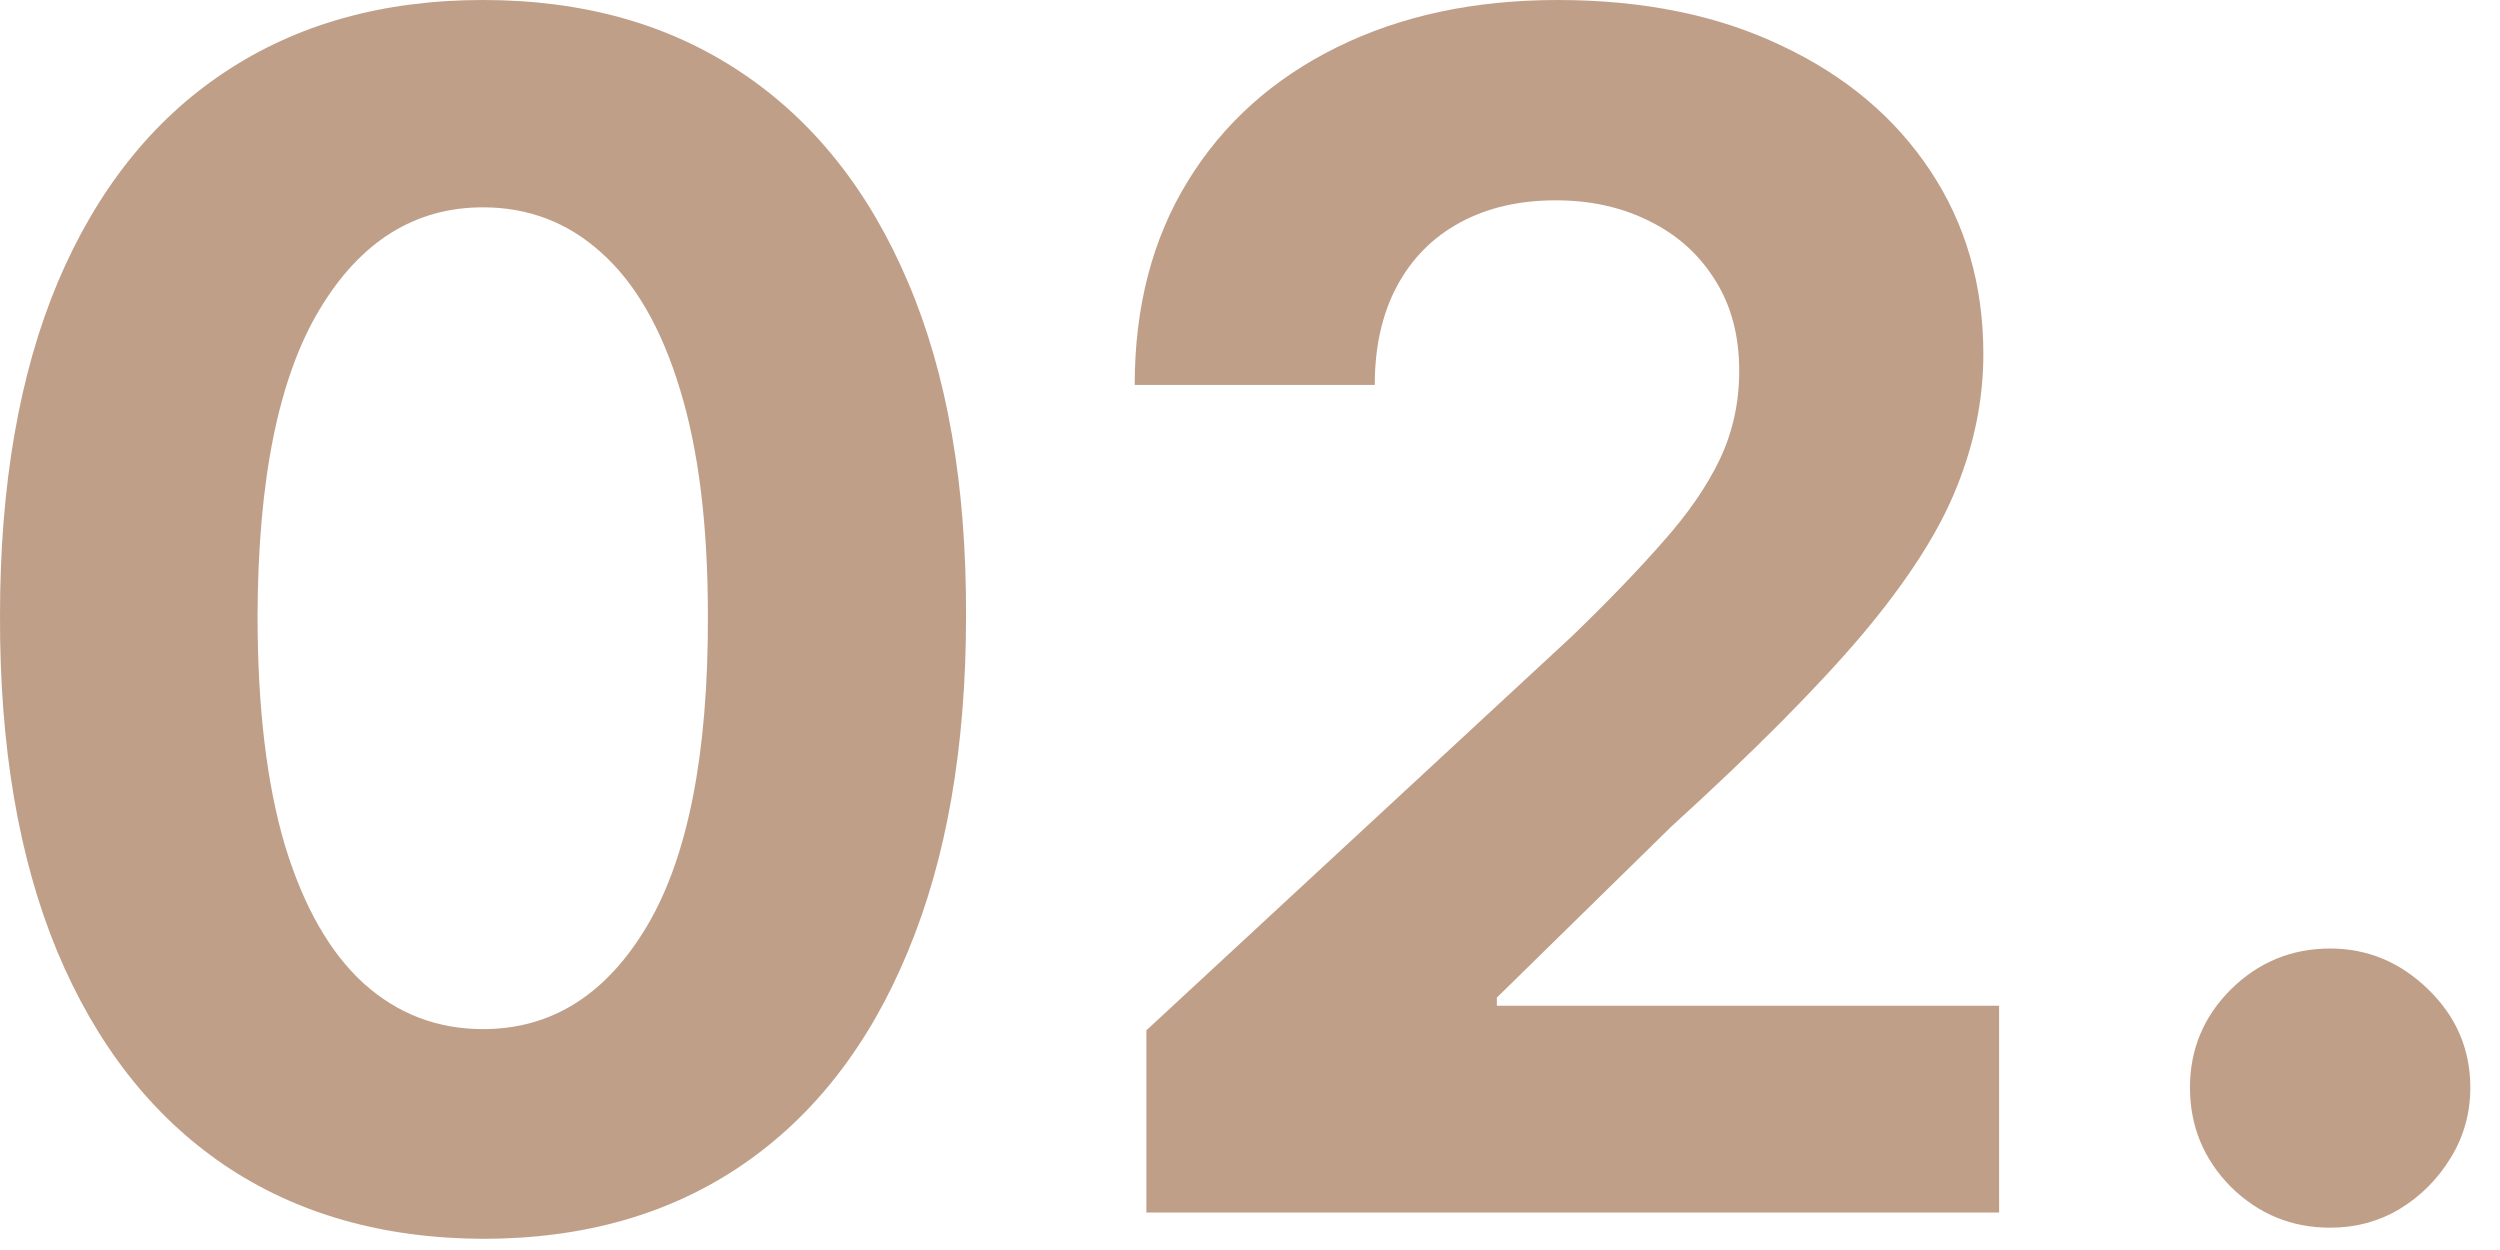
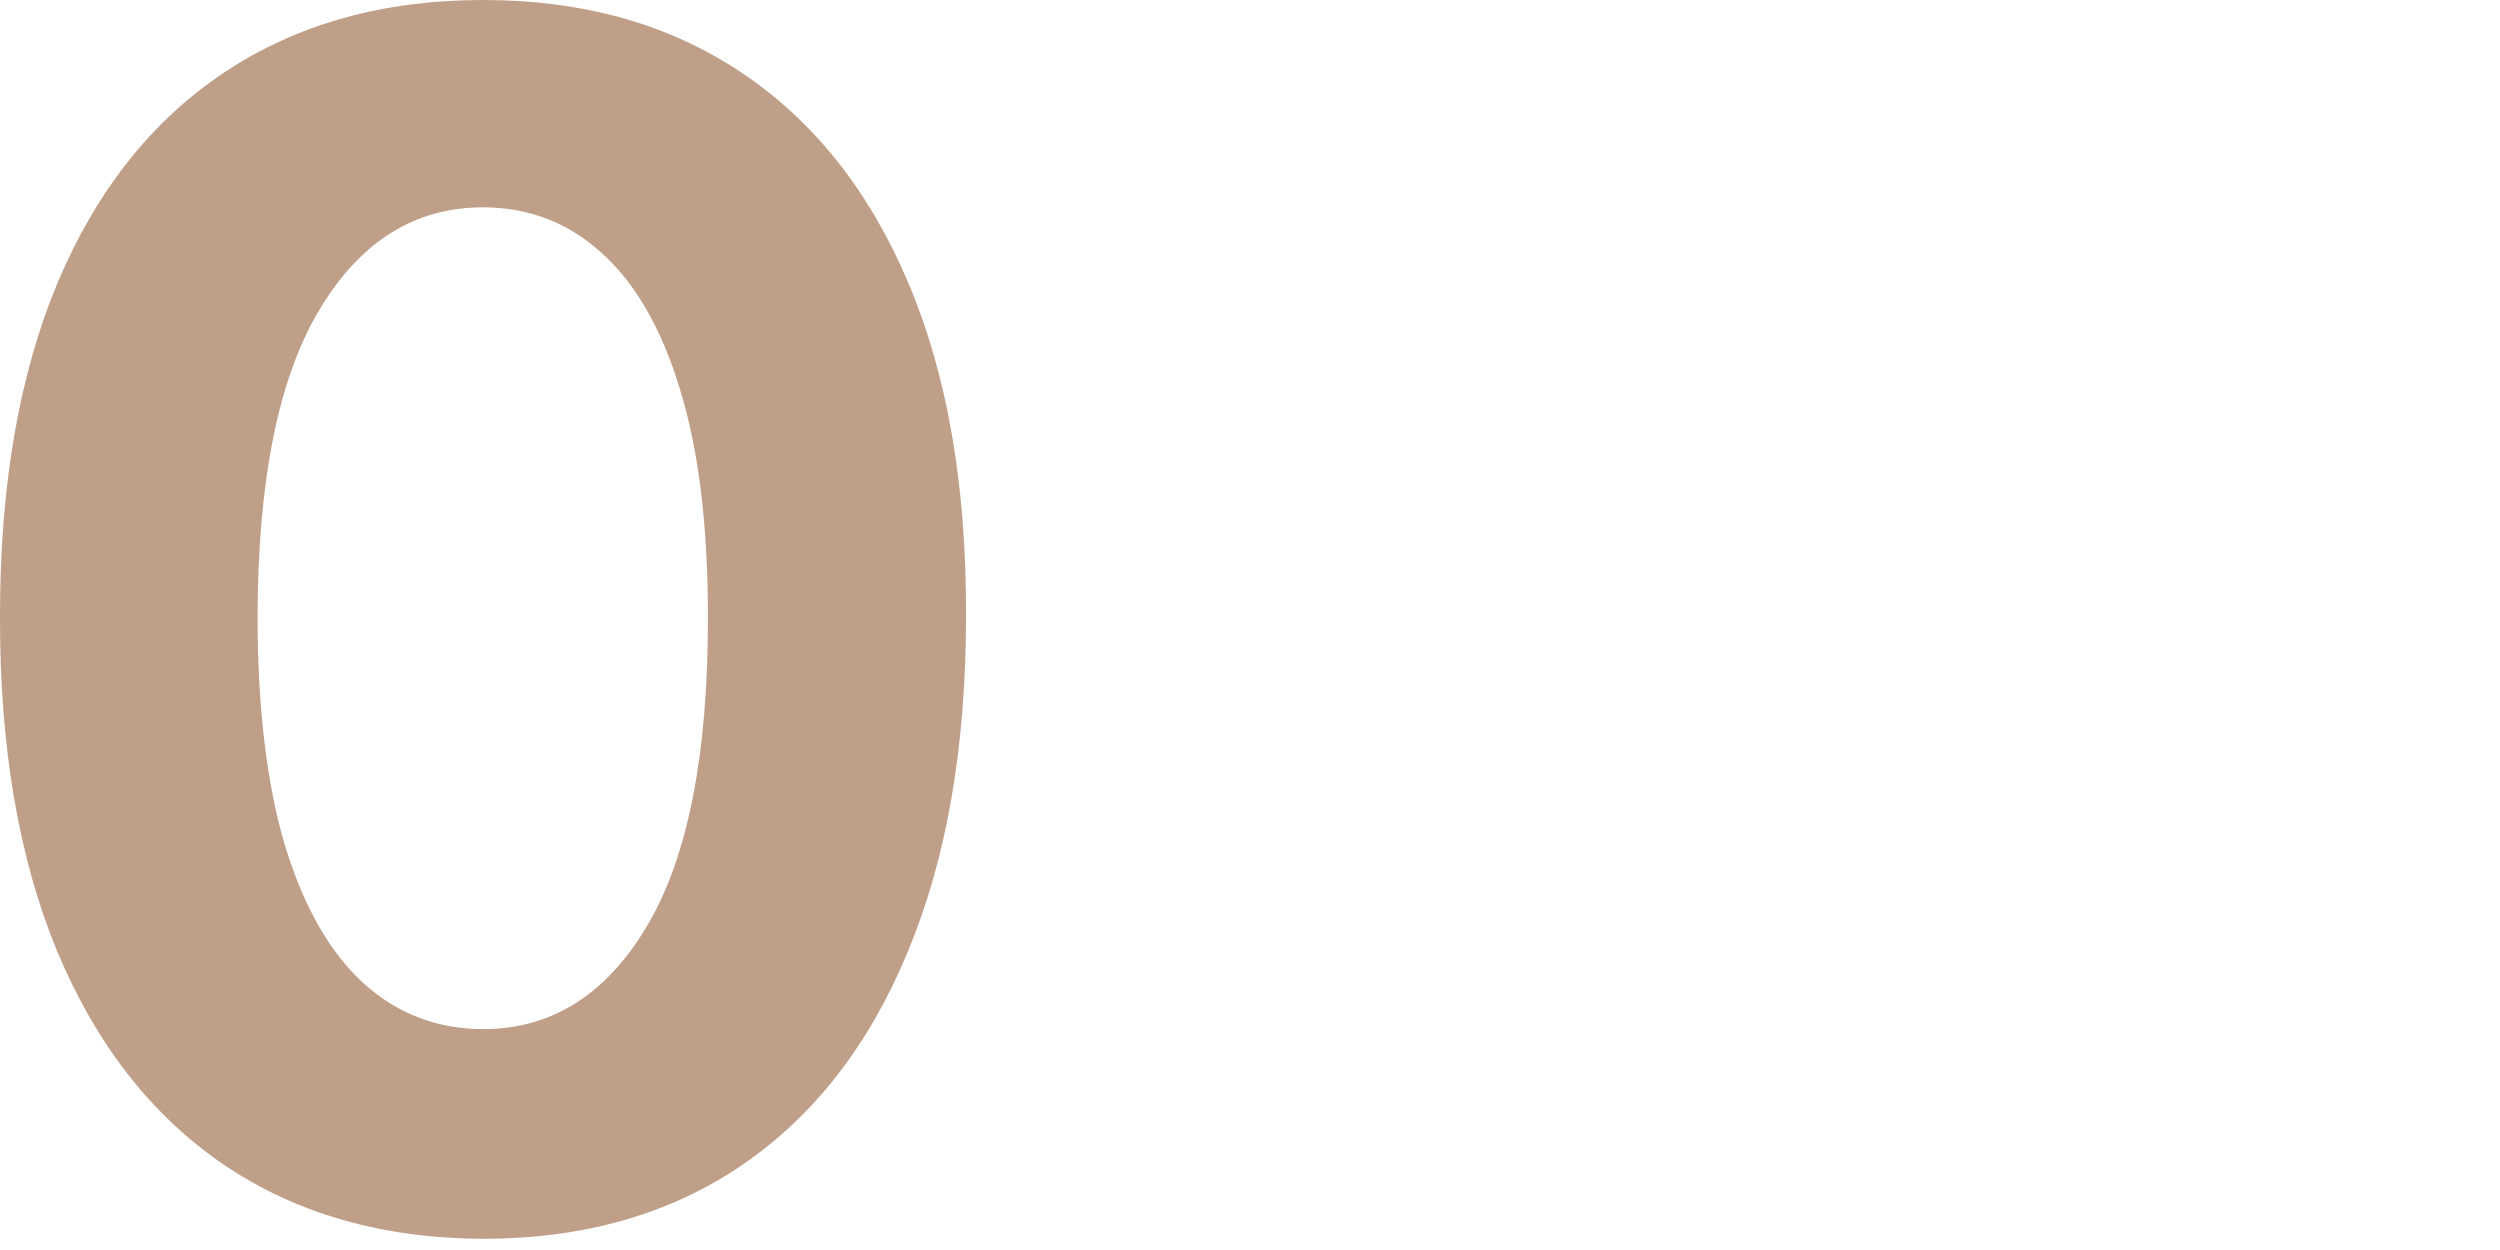
<svg xmlns="http://www.w3.org/2000/svg" width="76" height="38" viewBox="0 0 76 38" fill="none">
  <path d="M14.684 37.66C11.63 37.648 9.002 36.896 6.801 35.405C4.611 33.913 2.924 31.753 1.74 28.924C0.568 26.095 -0.012 22.692 0 18.715C0 14.749 0.586 11.37 1.758 8.576C2.942 5.782 4.628 3.658 6.818 2.202C9.02 0.734 11.642 0 14.684 0C17.726 0 20.342 0.734 22.532 2.202C24.734 3.67 26.427 5.8 27.61 8.594C28.794 11.376 29.38 14.749 29.368 18.715C29.368 22.704 28.776 26.113 27.593 28.942C26.421 31.771 24.74 33.931 22.55 35.423C20.36 36.914 17.738 37.66 14.684 37.66ZM14.684 31.285C16.767 31.285 18.431 30.238 19.674 28.143C20.916 26.048 21.532 22.905 21.52 18.715C21.52 15.956 21.236 13.66 20.668 11.825C20.111 9.991 19.318 8.612 18.288 7.688C17.27 6.765 16.069 6.303 14.684 6.303C12.613 6.303 10.955 7.339 9.713 9.411C8.47 11.482 7.842 14.583 7.83 18.715C7.83 21.508 8.109 23.84 8.665 25.71C9.233 27.569 10.032 28.965 11.062 29.901C12.092 30.824 13.299 31.285 14.684 31.285Z" fill="#C09F89" />
-   <path d="M34.85 36.861V31.321L47.794 19.336C48.895 18.271 49.818 17.312 50.564 16.459C51.322 15.607 51.896 14.773 52.286 13.956C52.677 13.127 52.872 12.234 52.872 11.275C52.872 10.21 52.63 9.292 52.144 8.523C51.659 7.741 50.996 7.144 50.156 6.729C49.315 6.303 48.362 6.09 47.297 6.09C46.184 6.09 45.214 6.315 44.385 6.765C43.556 7.215 42.917 7.86 42.467 8.7C42.017 9.541 41.793 10.541 41.793 11.701H34.495C34.495 9.322 35.034 7.256 36.111 5.504C37.188 3.752 38.697 2.397 40.639 1.438C42.58 0.479 44.817 0 47.35 0C49.954 0 52.221 0.462 54.151 1.385C56.092 2.296 57.601 3.563 58.678 5.185C59.755 6.806 60.294 8.665 60.294 10.76C60.294 12.133 60.022 13.488 59.477 14.826C58.945 16.164 57.992 17.649 56.619 19.283C55.245 20.904 53.31 22.852 50.812 25.124L45.504 30.327V30.575H60.773V36.861H34.85Z" fill="#C09F89" />
-   <path d="M70.837 37.322C69.665 37.322 68.658 36.908 67.818 36.08C66.989 35.239 66.575 34.233 66.575 33.061C66.575 31.901 66.989 30.907 67.818 30.078C68.658 29.25 69.665 28.835 70.837 28.835C71.973 28.835 72.967 29.25 73.819 30.078C74.672 30.907 75.098 31.901 75.098 33.061C75.098 33.842 74.897 34.559 74.494 35.209C74.103 35.849 73.589 36.364 72.949 36.754C72.31 37.133 71.606 37.322 70.837 37.322Z" fill="#C09F89" />
</svg>